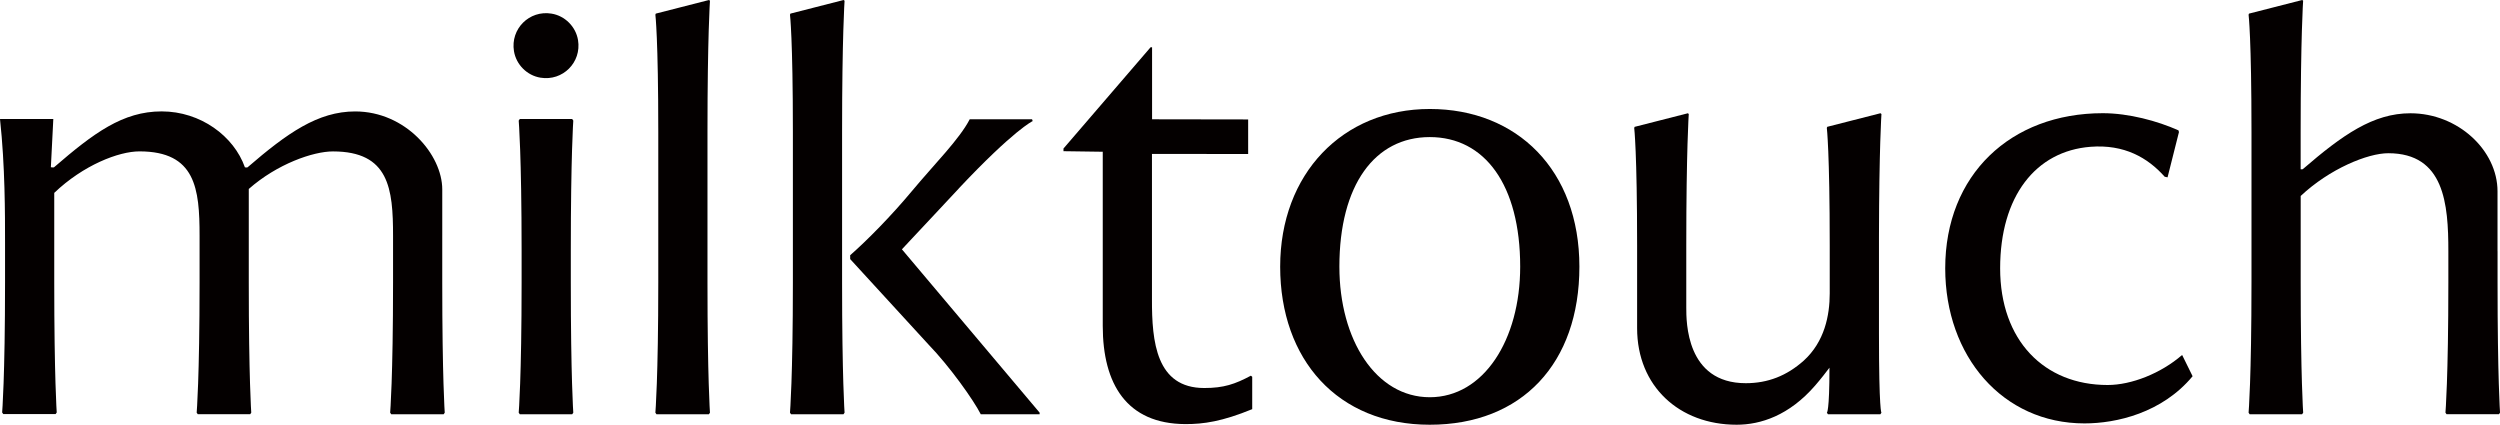
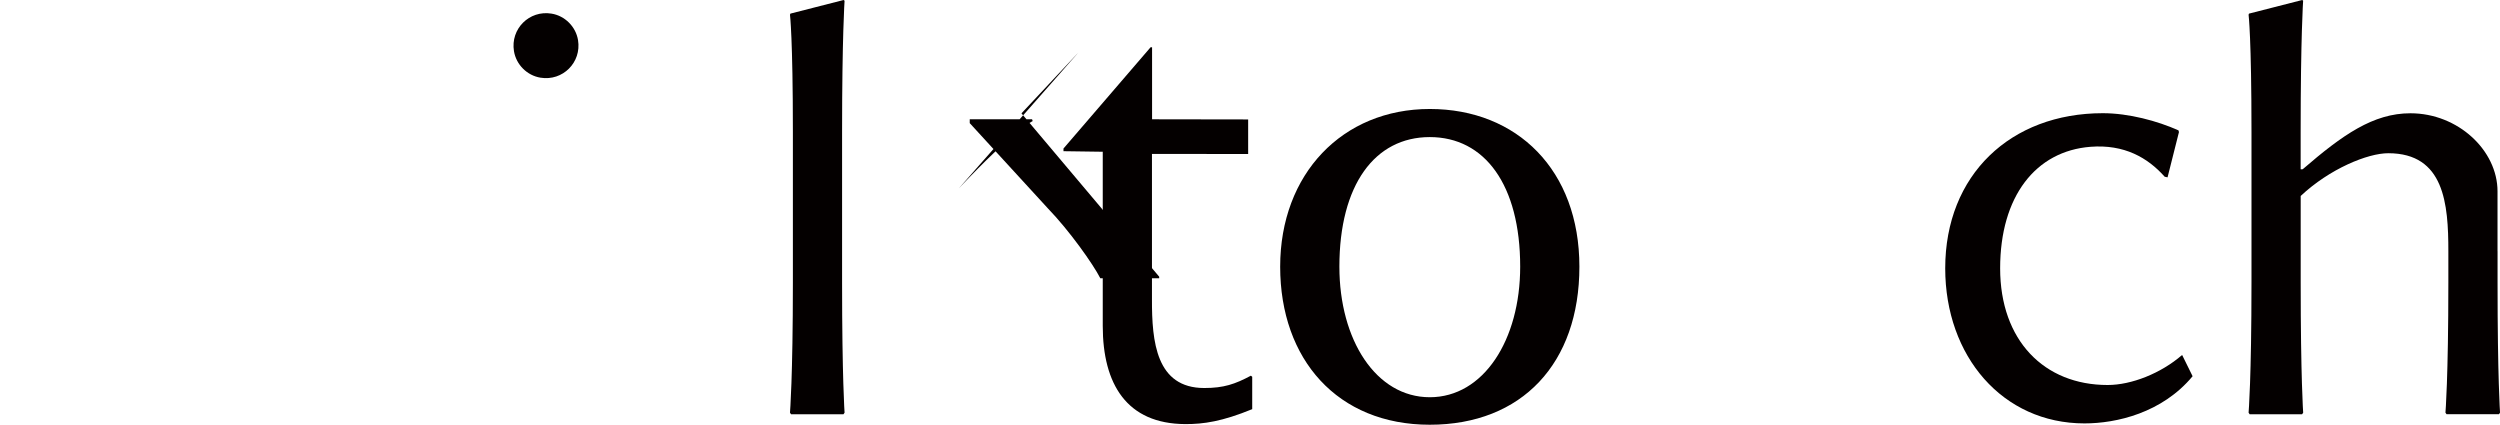
<svg xmlns="http://www.w3.org/2000/svg" id="_レイヤー_2" data-name="レイヤー 2" viewBox="0 0 664.54 112.9">
  <defs>
    <style>
      .cls-1 {
        fill: #040000;
      }

      .cls-2 {
        isolation: isolate;
      }
    </style>
  </defs>
  <g id="_레이어_1" data-name="레이어 1">
    <g class="cls-2">
      <path class="cls-1" d="M380.06,28.97c-23.21,0-39.77,17.25-39.77,41.92s15.26,42.01,39.77,42.01,39.77-16.35,39.77-42.01-16.56-41.92-39.77-41.92ZM380.06,105.59c-14.29,0-24.03-15.22-24.03-34.7,0-21.75,9.42-34.45,24.03-34.45s24.03,12.7,24.03,34.45c0,19.48-9.74,34.7-24.03,34.7Z" />
      <path class="cls-1" d="M580.03,94.37c-5.63,4.88-13.46,7.97-19.79,7.97-16.88,0-28.57-11.85-28.57-31.01s9.46-31.18,24.03-32.31c8.94-.69,15.18,2.86,19.71,7.96l.76.16,3.03-12.03-.13-.46c-5.58-2.49-13.2-4.56-20.1-4.56-24.52,0-41.9,16.39-41.9,41.23,0,23.38,15.26,41.23,37.01,41.23,8.52,0,20.65-2.79,28.75-12.54l-2.79-5.66Z" />
      <path class="cls-1" d="M146.6,3.62c-5.91-.97-10.95,4.07-9.98,9.98.59,3.58,3.47,6.47,7.05,7.05,5.91.97,10.95-4.07,9.98-9.98-.59-3.58-3.47-6.47-7.05-7.05Z" />
      <path class="cls-1" d="M320.1,103.14c-12.76,0-13.93-12.31-13.89-23.58v-38.65l25.57.03v-9.19l-25.54-.04V12.56h-.39l-23.16,26.92v.71l10.5.15h-.06v46.3c0,15.46,6.38,26.04,21.96,26.09,4.81.02,9.78-.69,17.77-3.97v-8.6l-.35-.3c-4.23,2.26-7.22,3.28-12.41,3.28Z" />
-       <path class="cls-1" d="M254.86,50.09c14.71-15.63,19.64-17.9,19.64-17.9l-.16-.49h-16.57c-2.75,5.33-9.37,11.89-15.35,19.07-5.53,6.64-11.92,13.12-16.43,17.07v1.03l20.79,22.68c5.65,5.84,12,14.77,13.92,18.56h15.65v-.42l-36.61-43.42c2.75-2.89,12.16-13.02,15.13-16.17Z" />
-       <path class="cls-1" d="M152.39,32.06l-.29-.42h-13.93l-.29.42s.77,9.17.77,34.62v8.39c0,25.45-.77,34.62-.77,34.62l.29.42h13.93l.29-.42s-.66-9.17-.66-34.62v-8.39c0-25.45.66-34.62.66-34.62Z" />
-       <path class="cls-1" d="M188.71.19l-.24-.19-14.15,3.62-.11.3s.77,6.19.77,31.14v40.02c0,25.45-.77,34.62-.77,34.62l.29.42h13.93l.29-.42s-.66-9.17-.66-34.62v-40.02c0-25.45.66-34.86.66-34.86Z" />
+       <path class="cls-1" d="M254.86,50.09c14.71-15.63,19.64-17.9,19.64-17.9l-.16-.49h-16.57v1.03l20.79,22.68c5.65,5.84,12,14.77,13.92,18.56h15.65v-.42l-36.61-43.42c2.75-2.89,12.16-13.02,15.13-16.17Z" />
      <path class="cls-1" d="M224.49.19l-.24-.19-14.15,3.62-.11.3s.77,6.19.77,31.14v40.02c0,25.31-.77,34.62-.77,34.62l.29.42h13.93l.29-.42s-.66-9.17-.66-34.62v-40.02c0-25.45.66-34.86.66-34.86Z" />
-       <path class="cls-1" d="M117.56,62.67v-12.31c0-9.24-9.74-20.74-23.15-20.74-9.91,0-18.05,5.75-28.59,14.84-.12.1-.51.06-.72.02-2.93-8.3-11.79-14.87-22.13-14.87s-18.05,5.75-28.59,14.84c-.16.14-.86,0-.86,0l.65-12.82H0c1.36,12.45,1.34,25.46,1.34,32.81v10.58c0,25.45-.77,34.62-.77,34.62l.29.42h13.93l.29-.42s-.66-9.17-.66-34.62v-23.75c7.73-7.38,17.13-11.03,22.65-11.03,14.94,0,15.98,9.91,15.98,22.43v12.4c0,25.45-.77,34.62-.77,34.62l.29.42h13.93l.29-.42s-.66-9.17-.66-34.62v-24.7s0-.09,0-.14c7.57-6.67,17.13-9.98,22.37-9.98,14.94,0,15.98,9.91,15.98,22.43v12.4c0,25.45-.77,34.62-.77,34.62l.29.42h13.93l.29-.42s-.66-9.17-.66-34.62v-12.4Z" />
-       <path class="cls-1" d="M499.86,30.1l-14.15,3.61-.11.3s.77,6.32.77,31.27v12.71c0,5.85-1.37,12.83-6.89,17.86-4.55,4.06-9.58,6.01-15.42,6.01-15.91,0-15.82-16.4-15.82-20.13v-16.44c0-25.45.66-34.99.66-34.99l-.24-.19-14.15,3.61-.11.3s.77,6.32.77,31.27v21.96c0,15.42,11.19,25.65,26.45,25.65,6.38,0,13.96-2.44,20.87-10.41,1.56-1.8,2.95-3.61,3.81-4.75,0,11.81-.69,11.96-.69,11.96l.29.42h13.93l.29-.42s-.66-.17-.66-21.07v-25.59h0c.04-23.76.66-32.73.66-32.73l-.24-.19Z" />
      <path class="cls-1" d="M663.88,66.77v-15.92c0-10.85-10.47-20.74-23.15-20.74-9.91,0-18.05,5.75-28.59,14.84-.1.08-.38.07-.59.04v-9.94c0-25.45.66-34.86.66-34.86l-.24-.19-14.15,3.62-.11.3s.77,6.19.77,31.14v40.02c0,25.45-.77,34.62-.77,34.62l.29.42h13.93l.29-.42s-.66-9.17-.66-34.62v-22.99c7.7-7.23,17.82-11.36,23.27-11.36,14.94,0,15.98,13.52,15.98,26.04v8.3c0,25.45-.77,34.62-.77,34.62l.29.42h13.93l.29-.42s-.66-9.17-.66-34.62v-8.3Z" />
    </g>
  </g>
</svg>